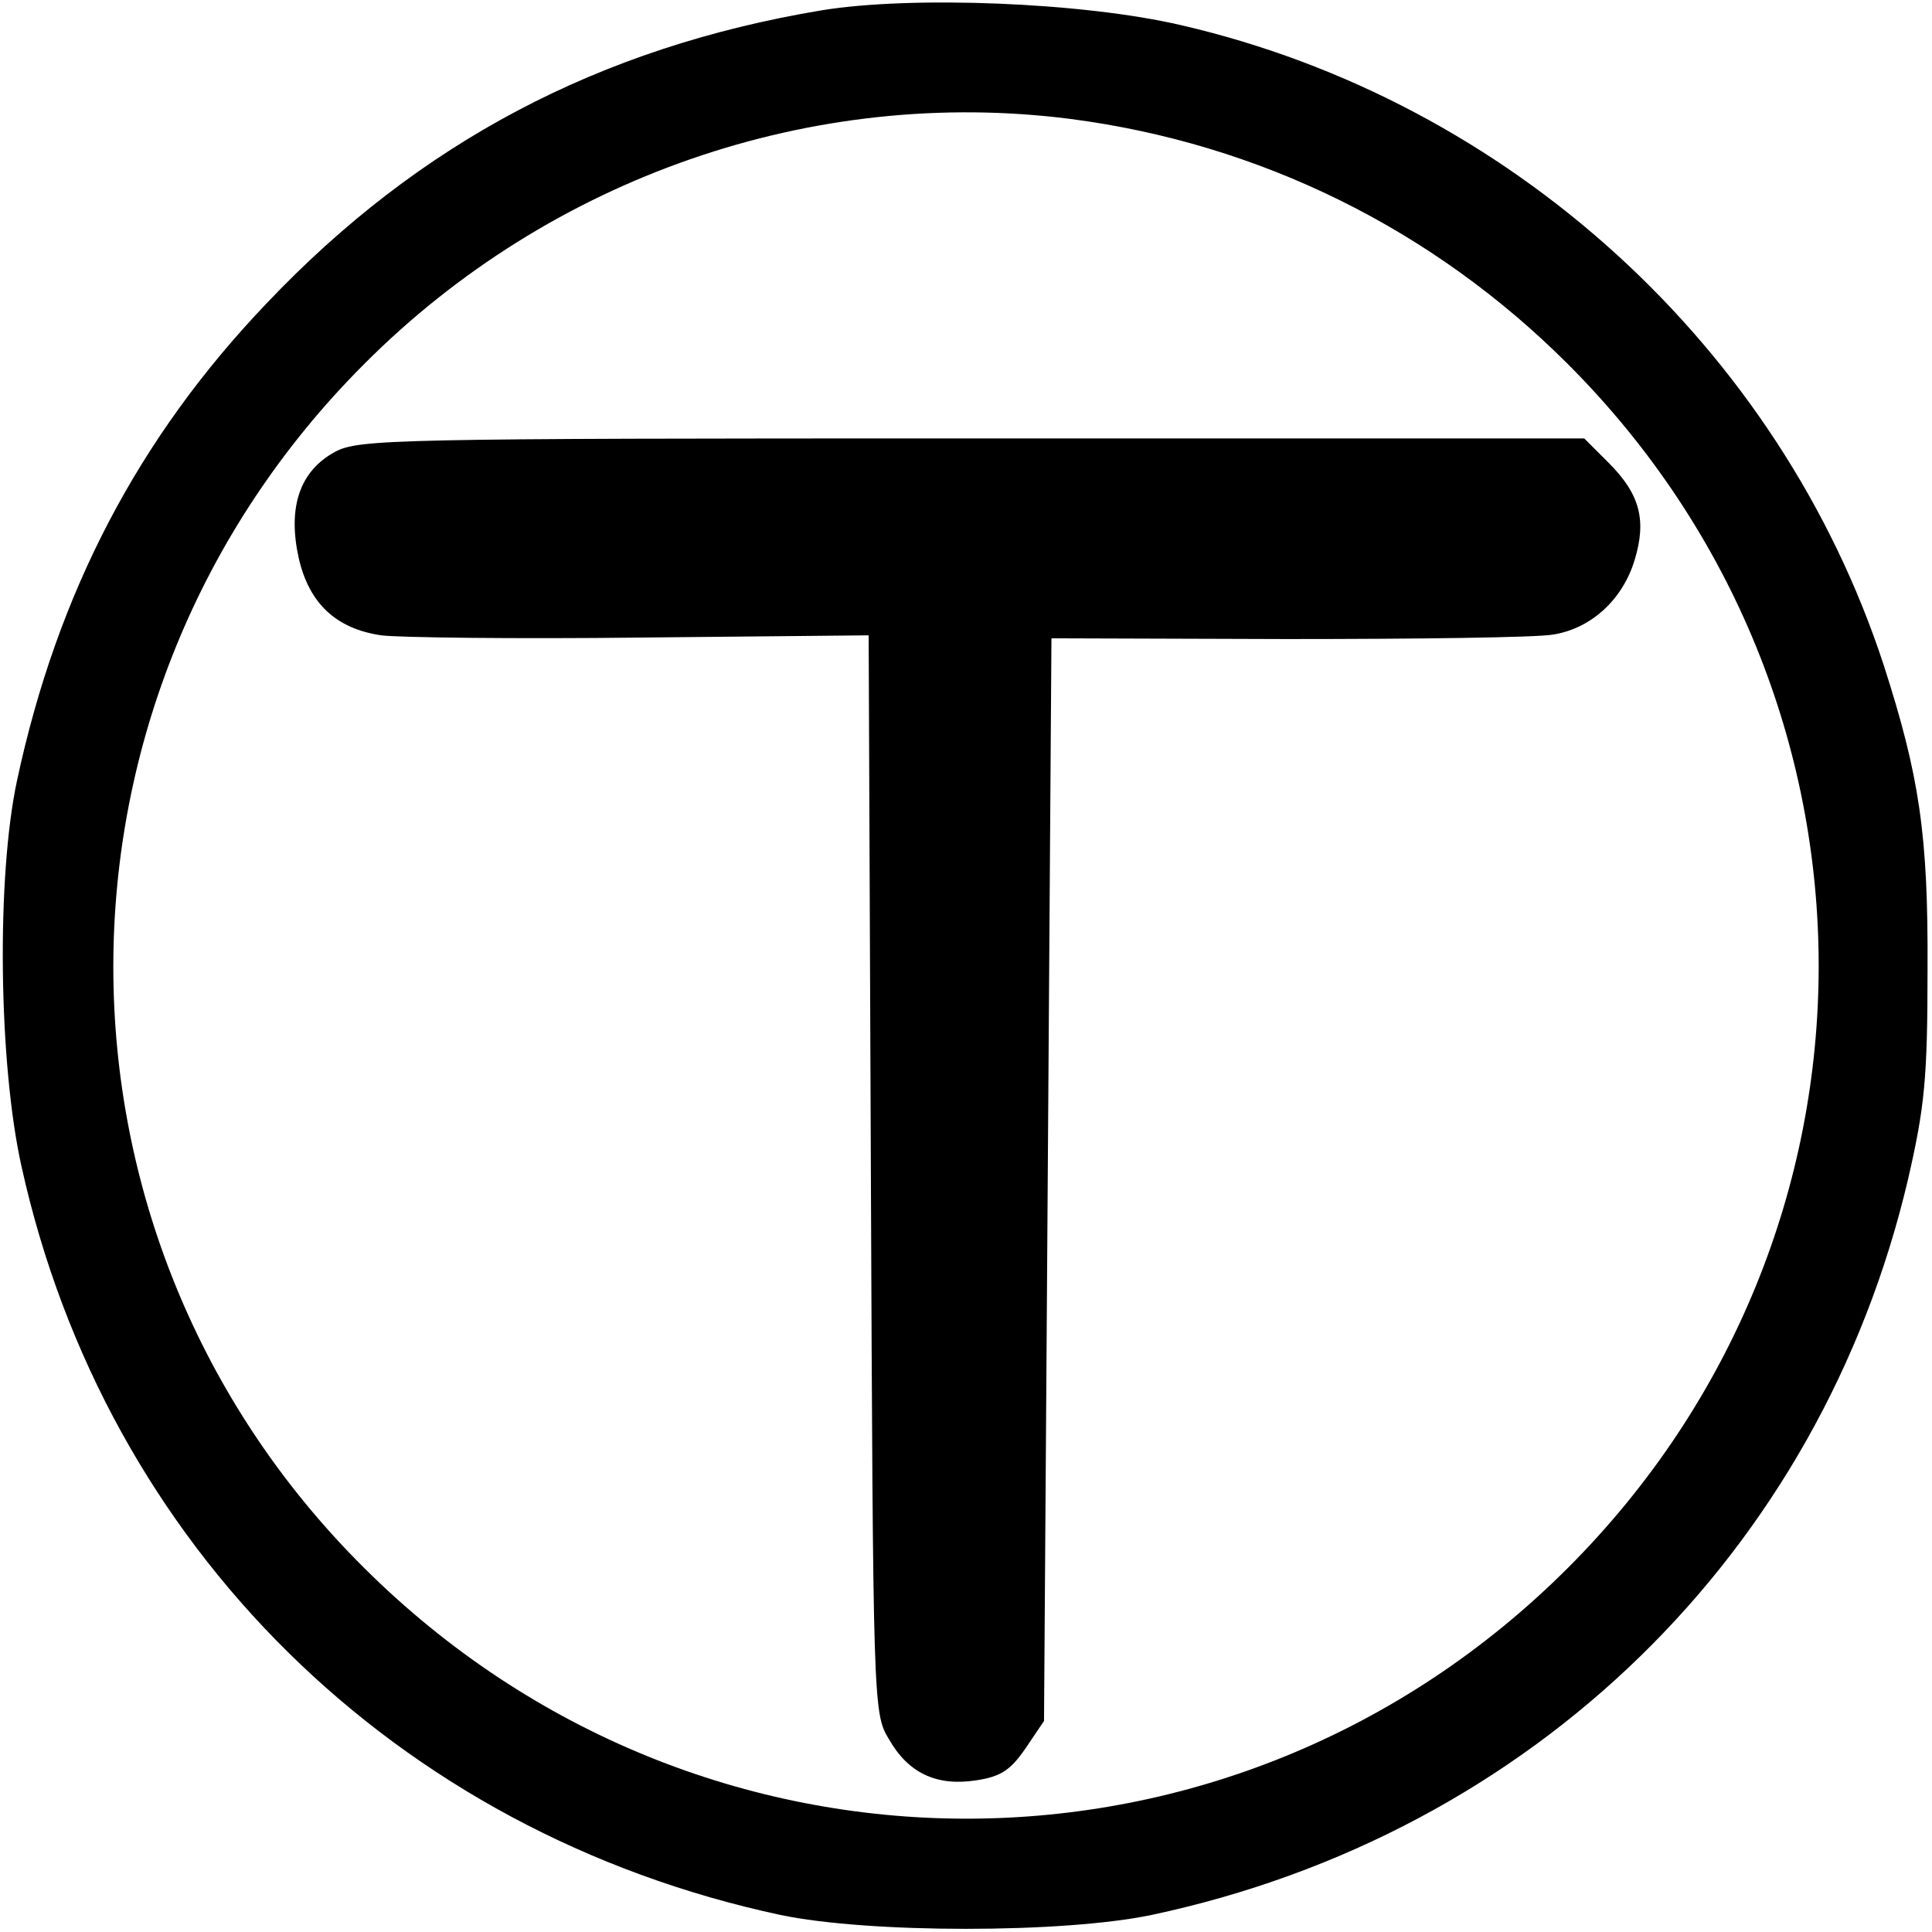
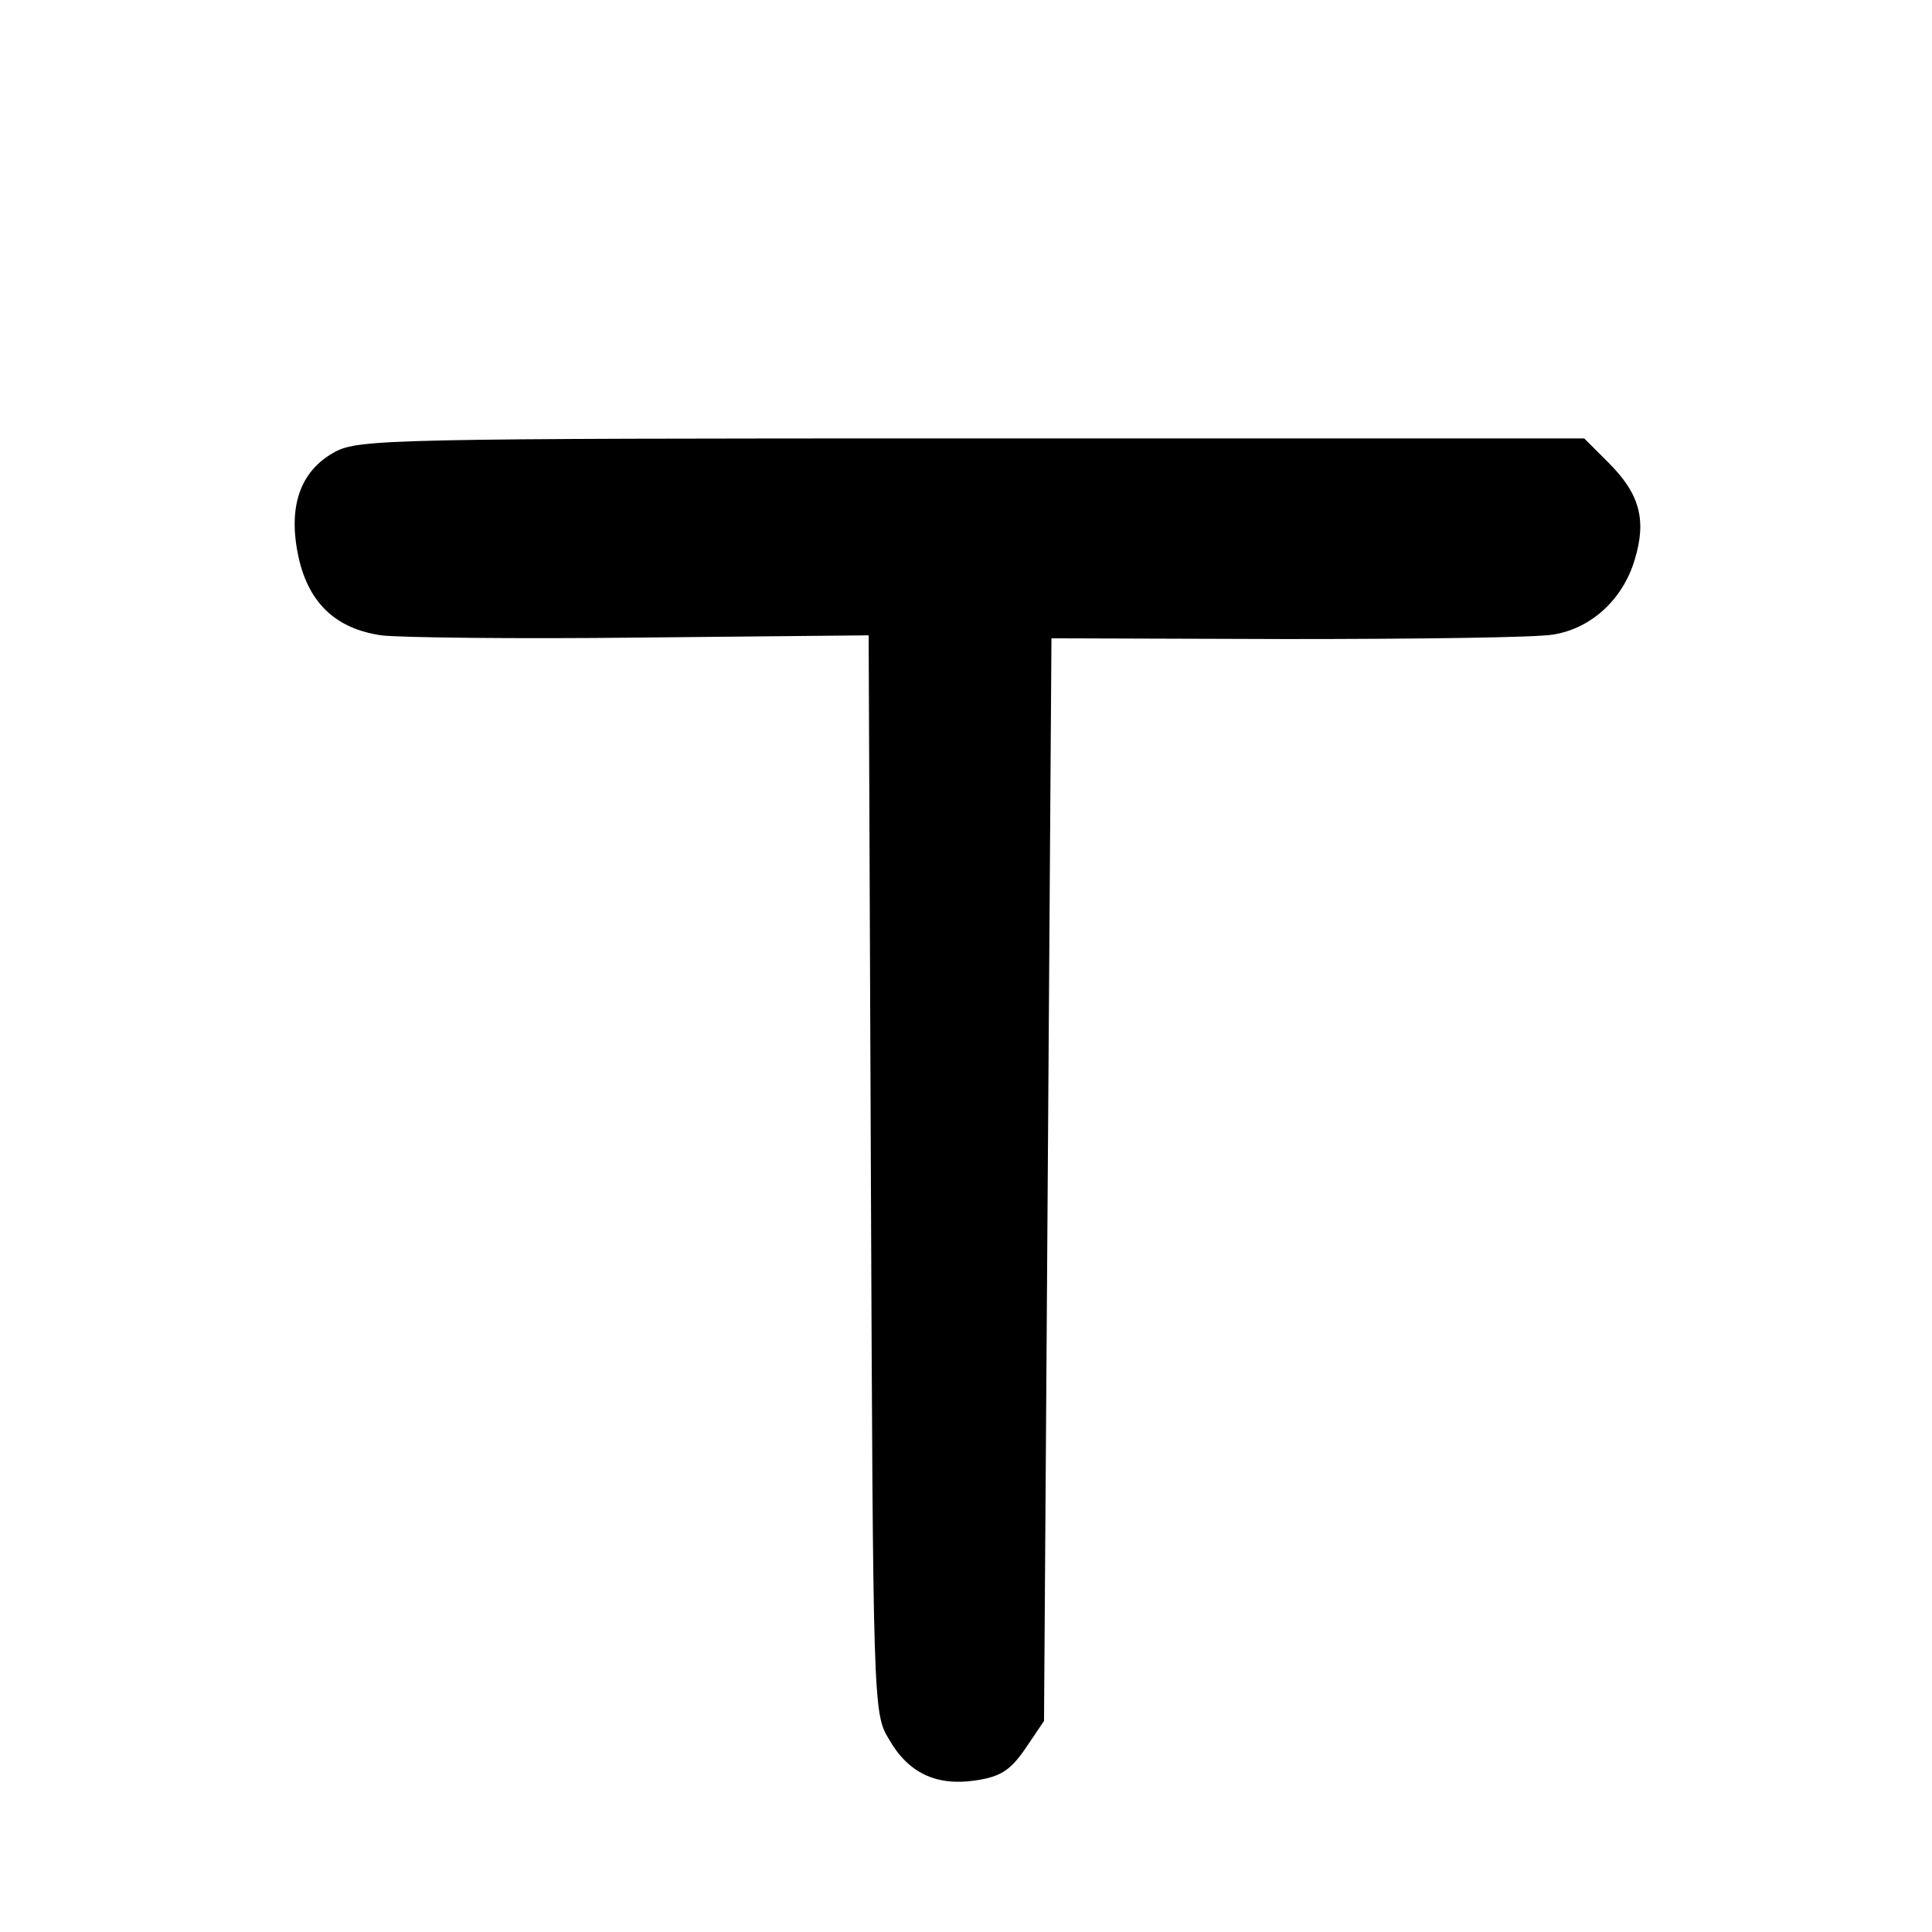
<svg xmlns="http://www.w3.org/2000/svg" version="1.0" width="260pt" height="260pt" viewBox="0 0 260 260" preserveAspectRatio="xMidYMid meet">
  <g transform="translate(0,260) scale(0.1,-0.1)" fill="#000000" stroke="none">
-     <path d="M1105 2586 c-299 -50 -541 -178 -746 -394 -173 -181 -282 -390 -336 -642 -28 -130 -25 -381 6 -520 113 -511 503 -896 1021 -1007 119 -25 381 -25 500 0 512 109 900 487 1018 991 22 96 26 134 26 281 1 182 -11 261 -59 410 -140 428 -504 759 -945 861 -132 31 -364 40 -485 20z m335 -146 c255 -33 488 -148 670 -330 450 -450 450 -1170 0 -1620 -450 -450 -1168 -450 -1620 0 -450 447 -450 1170 0 1620 251 252 605 374 950 330z" />
    <path d="M451 1992 c-48 -26 -64 -75 -49 -143 14 -61 50 -95 111 -104 23 -3 180 -5 349 -3 l307 3 3 -725 c3 -710 3 -726 24 -760 26 -46 64 -64 117 -56 34 5 47 14 67 43 l25 37 5 728 5 729 317 -1 c174 0 335 2 358 6 51 8 94 47 110 101 16 53 7 88 -35 130 l-33 33 -824 0 c-779 0 -825 -1 -857 -18z" />
  </g>
</svg>